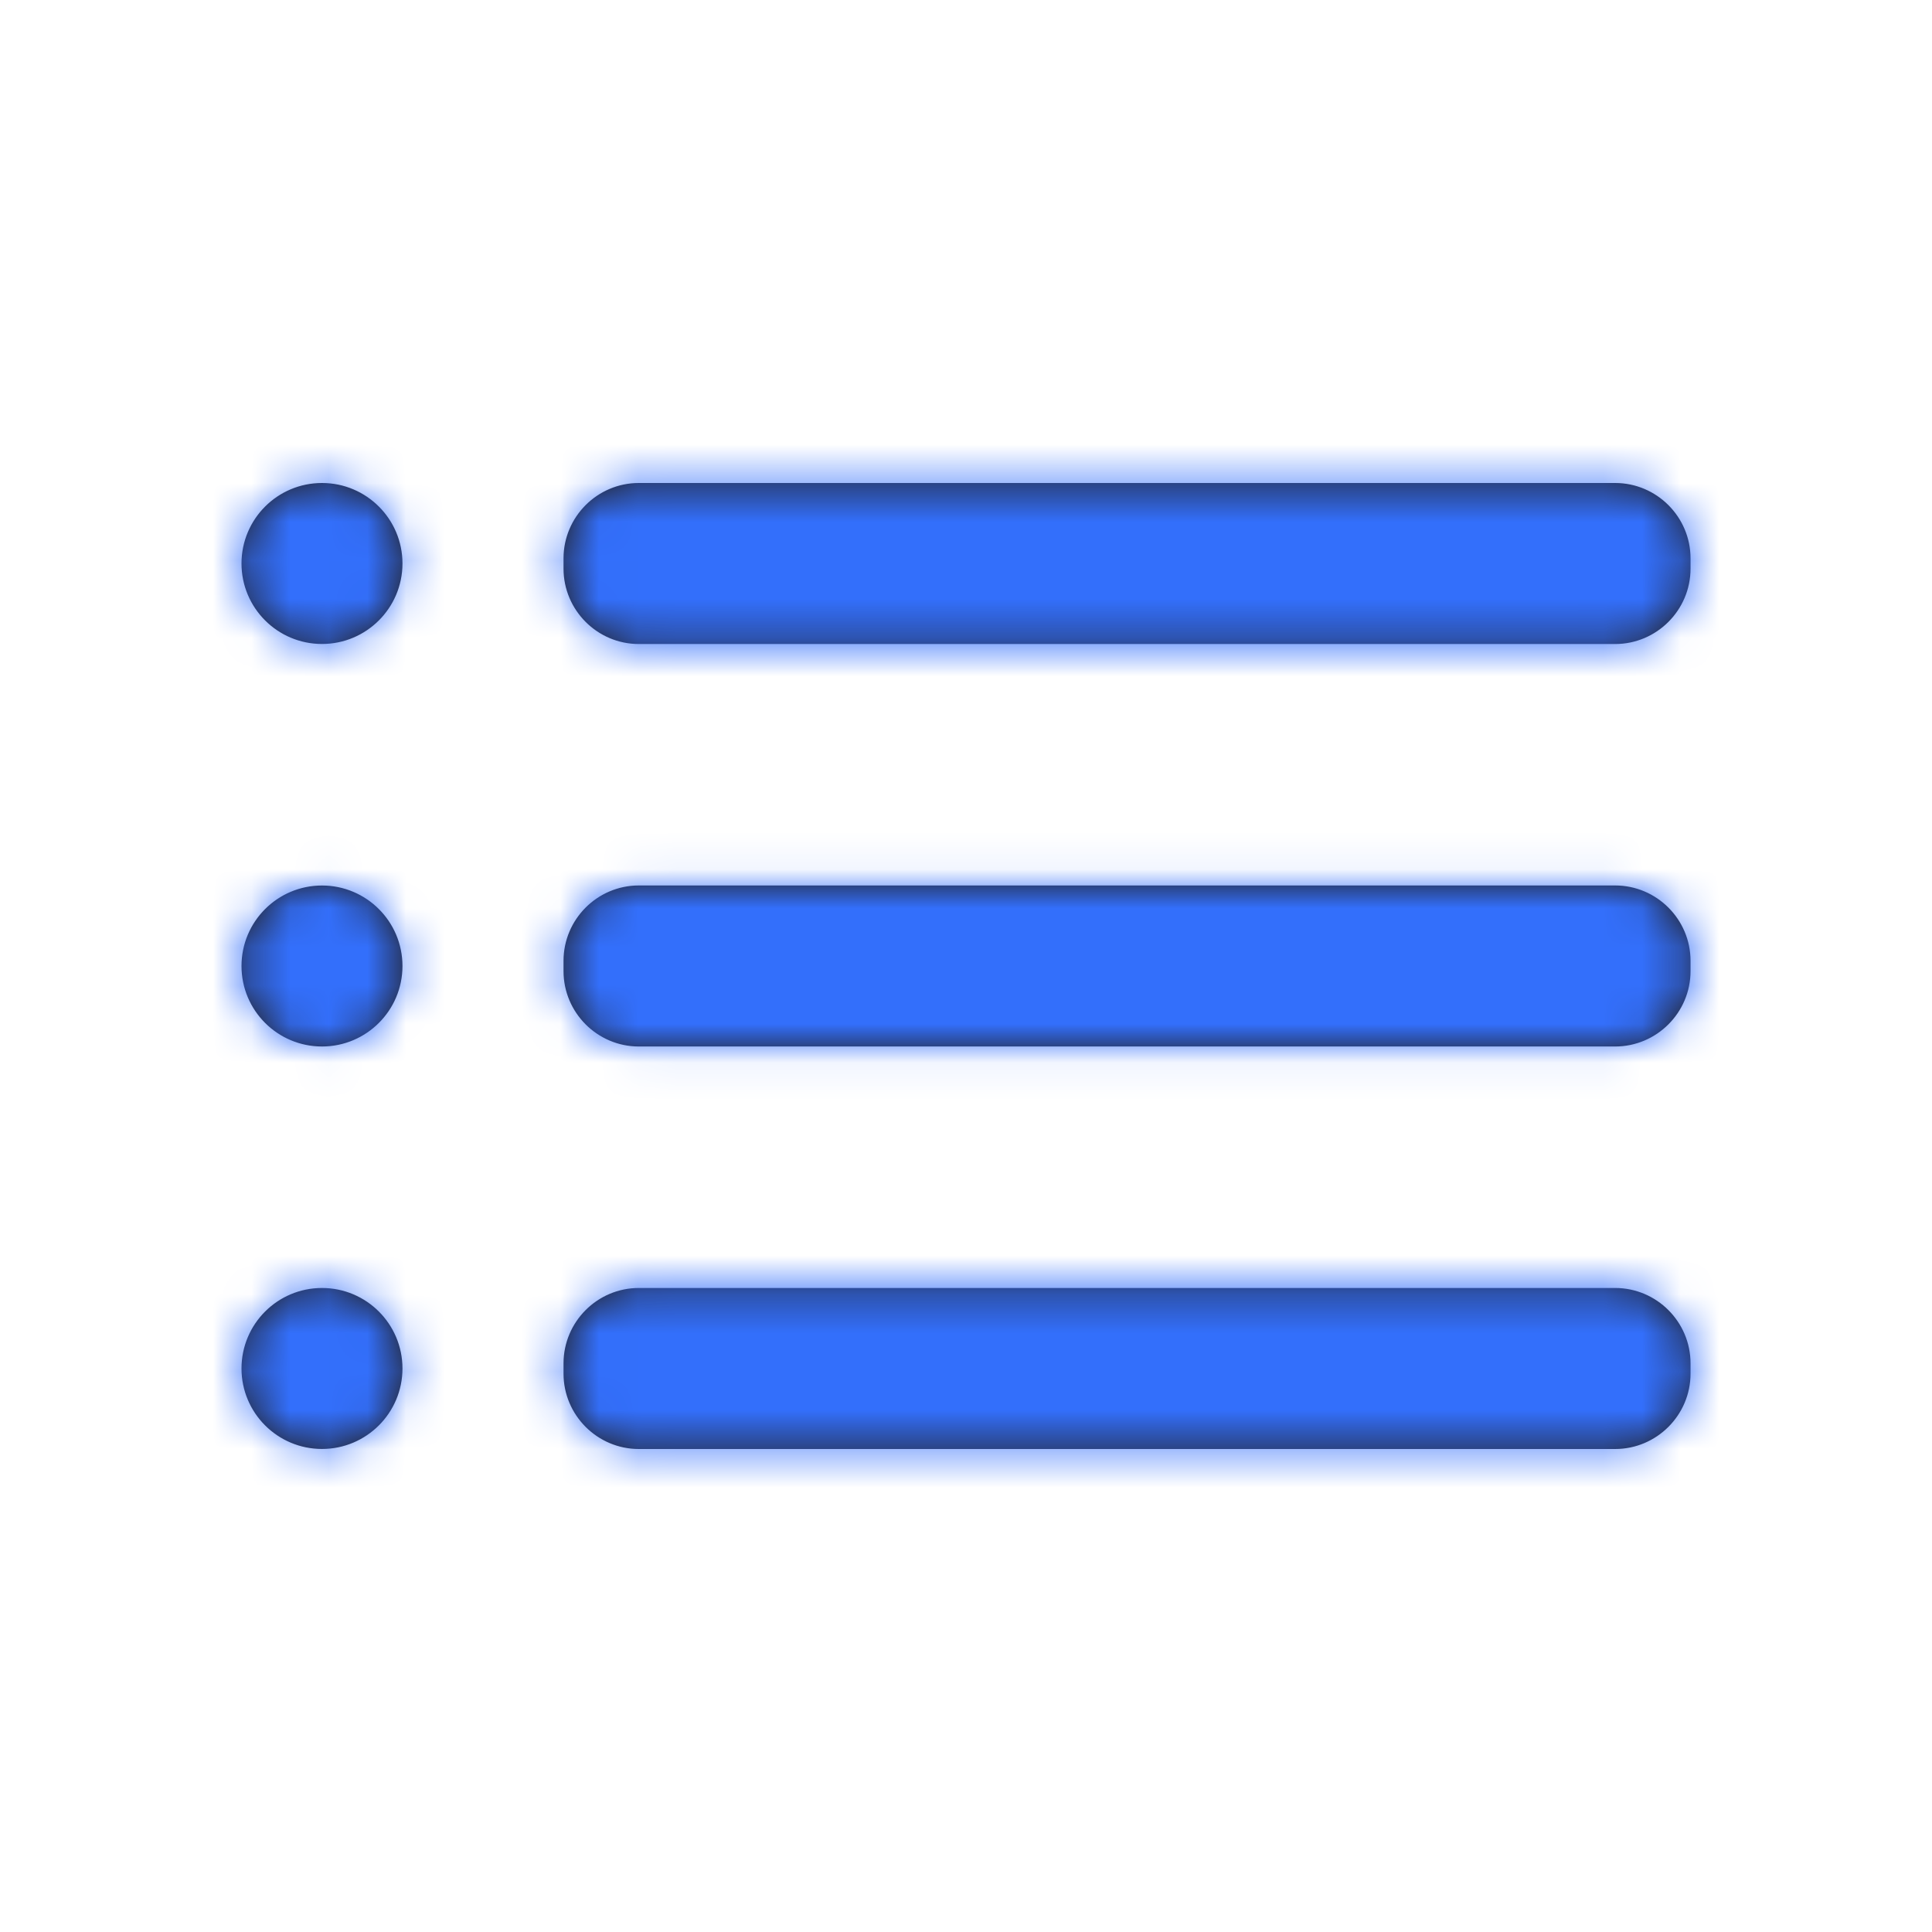
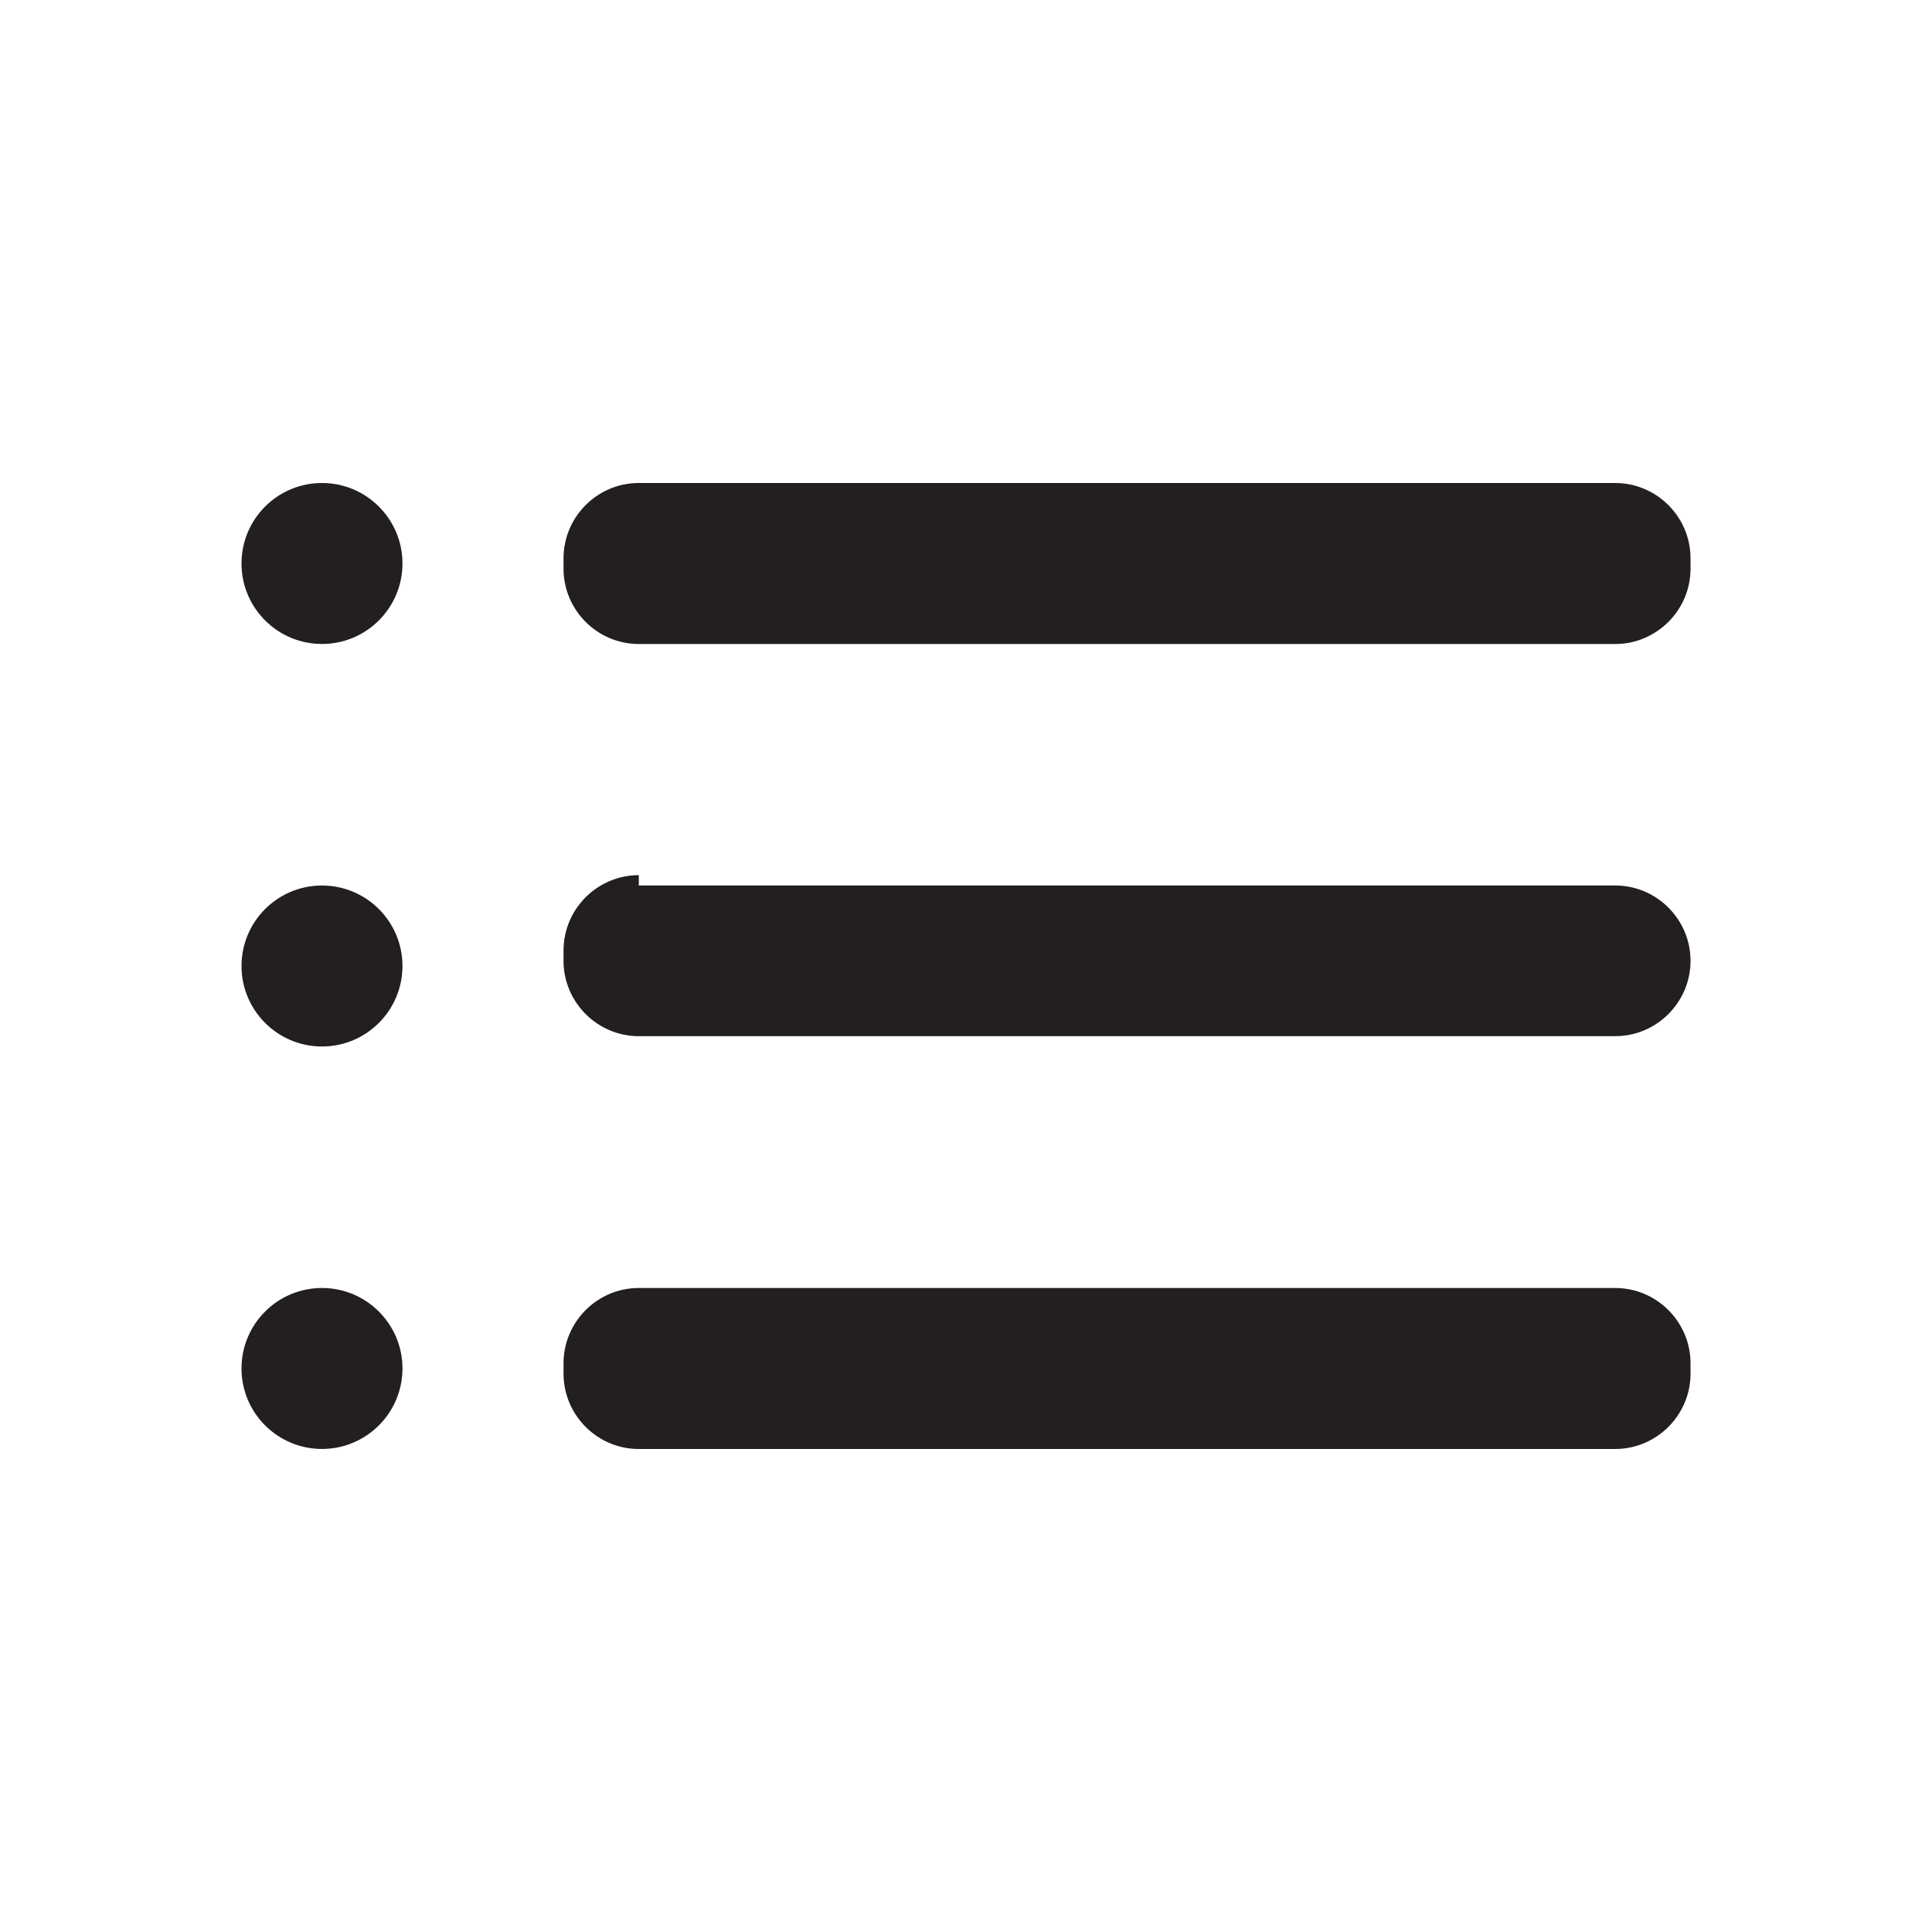
<svg xmlns="http://www.w3.org/2000/svg" fill="none" height="50" viewBox="0 0 50 50" width="50">
  <mask id="a" height="26" maskUnits="userSpaceOnUse" width="38" x="6" y="12">
-     <path clip-rule="evenodd" d="m6.25 14.583c0-1.15.933-2.083 2.083-2.083s2.083.933 2.083 2.083-.933 2.083-2.083 2.083-2.083-.933-2.083-2.083zm0 10.417c0-1.15.933-2.083 2.083-2.083s2.083.933 2.083 2.083-.933 2.083-2.083 2.083-2.083-.933-2.083-2.083zm2.083 8.333c-1.15 0-2.083.933-2.083 2.083s.933 2.083 2.083 2.083 2.083-.933 2.083-2.083-.933-2.083-2.083-2.083zm8.199-10.417h25.269c1.073 0 1.95.877 1.95 1.95v.267c0 1.073-.877 1.95-1.95 1.95h-25.269c-1.073 0-1.948-.877-1.948-1.95v-.267c0-1.073.875-1.95 1.948-1.95zm25.269 10.417h-25.269c-1.073 0-1.948.877-1.948 1.95v.267c0 1.073.875 1.95 1.948 1.95h25.269c1.073 0 1.95-.877 1.95-1.95v-.267c0-1.073-.877-1.95-1.95-1.95zm-25.269-20.833h25.269c1.073 0 1.95.877 1.95 1.95v.267c0 1.073-.877 1.95-1.95 1.95h-25.269c-1.073 0-1.948-.877-1.948-1.95v-.267c0-1.073.875-1.95 1.948-1.95z" fill="#fff" fill-rule="evenodd" />
-   </mask>
-   <path clip-rule="evenodd" d="m6.25 14.583c0-1.15.933-2.083 2.083-2.083s2.083.933 2.083 2.083-.933 2.083-2.083 2.083-2.083-.933-2.083-2.083zm0 10.417c0-1.15.933-2.083 2.083-2.083s2.083.933 2.083 2.083-.933 2.083-2.083 2.083-2.083-.933-2.083-2.083zm2.083 8.333c-1.15 0-2.083.933-2.083 2.083s.933 2.083 2.083 2.083 2.083-.933 2.083-2.083-.933-2.083-2.083-2.083zm8.199-10.417h25.269c1.073 0 1.95.877 1.95 1.95v.267c0 1.073-.877 1.95-1.95 1.95h-25.269c-1.073 0-1.948-.877-1.948-1.95v-.267c0-1.073.875-1.95 1.948-1.95zm25.269 10.417h-25.269c-1.073 0-1.948.877-1.948 1.95v.267c0 1.073.875 1.95 1.948 1.95h25.269c1.073 0 1.95-.877 1.95-1.95v-.267c0-1.073-.877-1.95-1.95-1.95zm-25.269-20.833h25.269c1.073 0 1.95.877 1.95 1.95v.267c0 1.073-.877 1.95-1.95 1.95h-25.269c-1.073 0-1.948-.877-1.948-1.95v-.267c0-1.073.875-1.95 1.948-1.95z" fill="#231f20" fill-rule="evenodd" />
+     </mask>
+   <path clip-rule="evenodd" d="m6.25 14.583c0-1.15.933-2.083 2.083-2.083s2.083.933 2.083 2.083-.933 2.083-2.083 2.083-2.083-.933-2.083-2.083zm0 10.417c0-1.15.933-2.083 2.083-2.083s2.083.933 2.083 2.083-.933 2.083-2.083 2.083-2.083-.933-2.083-2.083zm2.083 8.333c-1.15 0-2.083.933-2.083 2.083s.933 2.083 2.083 2.083 2.083-.933 2.083-2.083-.933-2.083-2.083-2.083zm8.199-10.417h25.269c1.073 0 1.95.877 1.95 1.95c0 1.073-.877 1.95-1.95 1.95h-25.269c-1.073 0-1.948-.877-1.948-1.95v-.267c0-1.073.875-1.95 1.948-1.95zm25.269 10.417h-25.269c-1.073 0-1.948.877-1.948 1.95v.267c0 1.073.875 1.95 1.948 1.95h25.269c1.073 0 1.95-.877 1.95-1.95v-.267c0-1.073-.877-1.95-1.95-1.95zm-25.269-20.833h25.269c1.073 0 1.95.877 1.95 1.95v.267c0 1.073-.877 1.95-1.95 1.95h-25.269c-1.073 0-1.948-.877-1.948-1.95v-.267c0-1.073.875-1.95 1.948-1.95z" fill="#231f20" fill-rule="evenodd" />
  <g mask="url(#a)">
-     <path d="m0 0h50v50h-50z" fill="#336ffb" />
-   </g>
+     </g>
</svg>